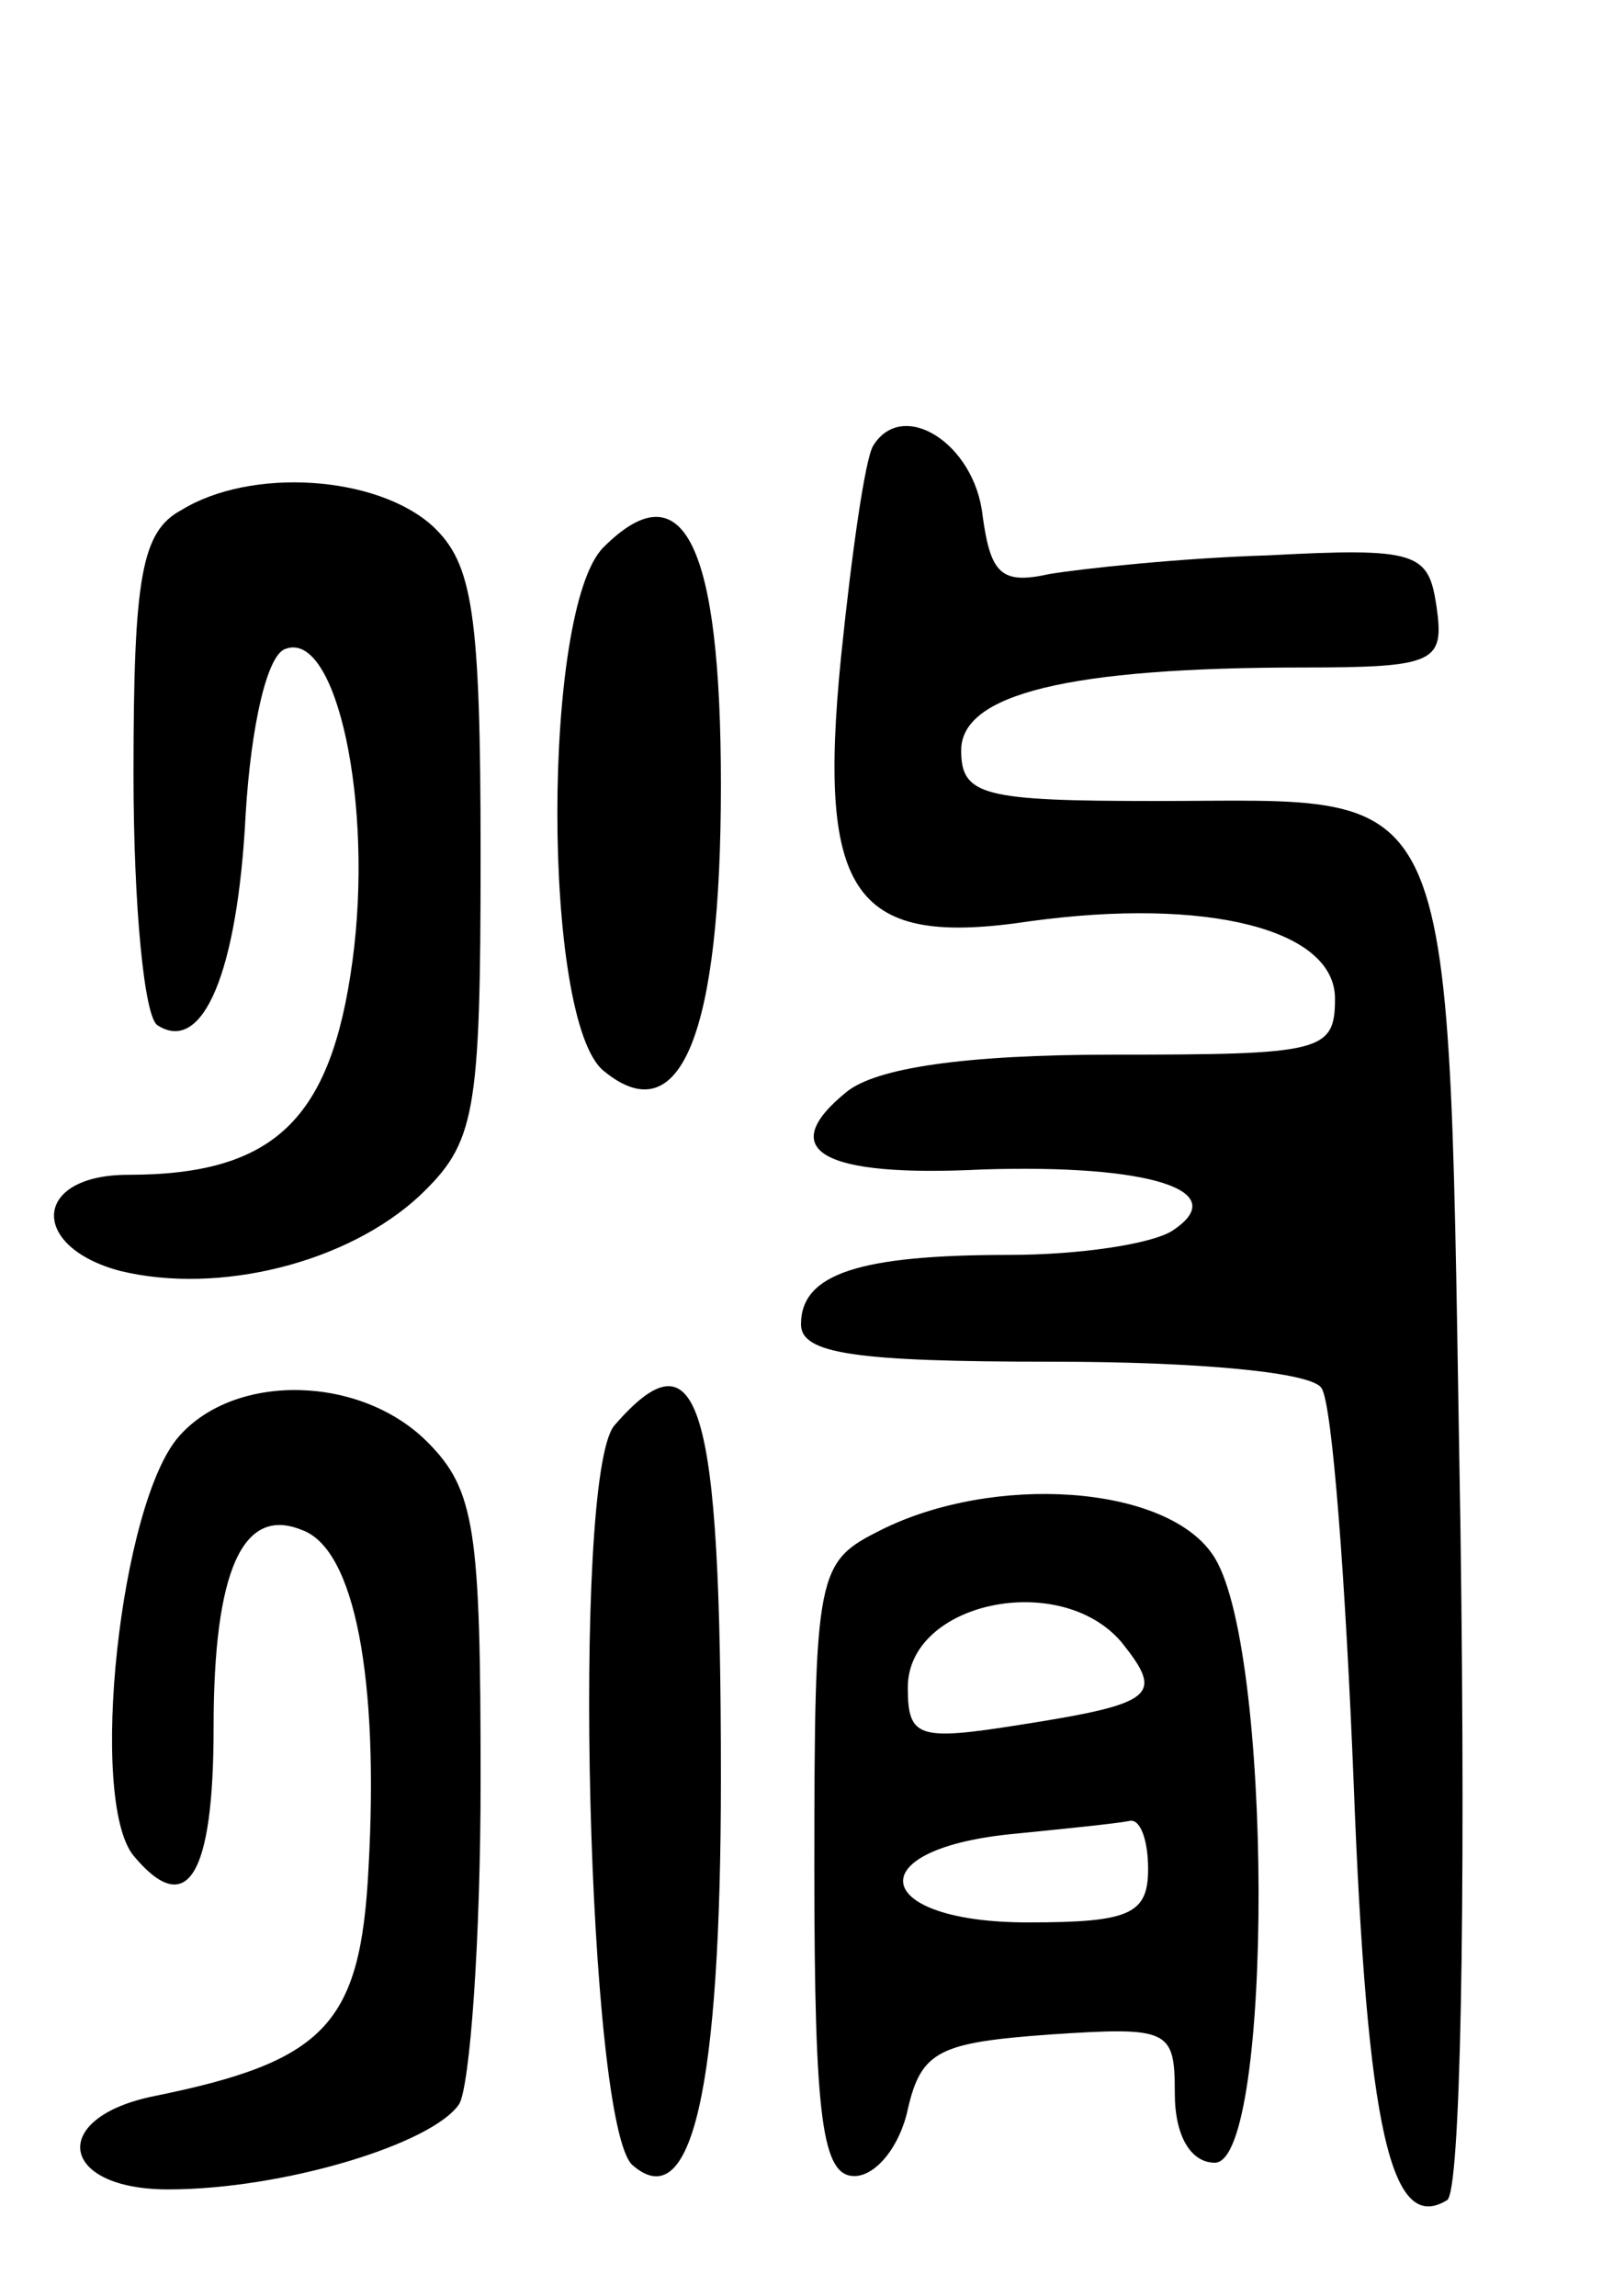
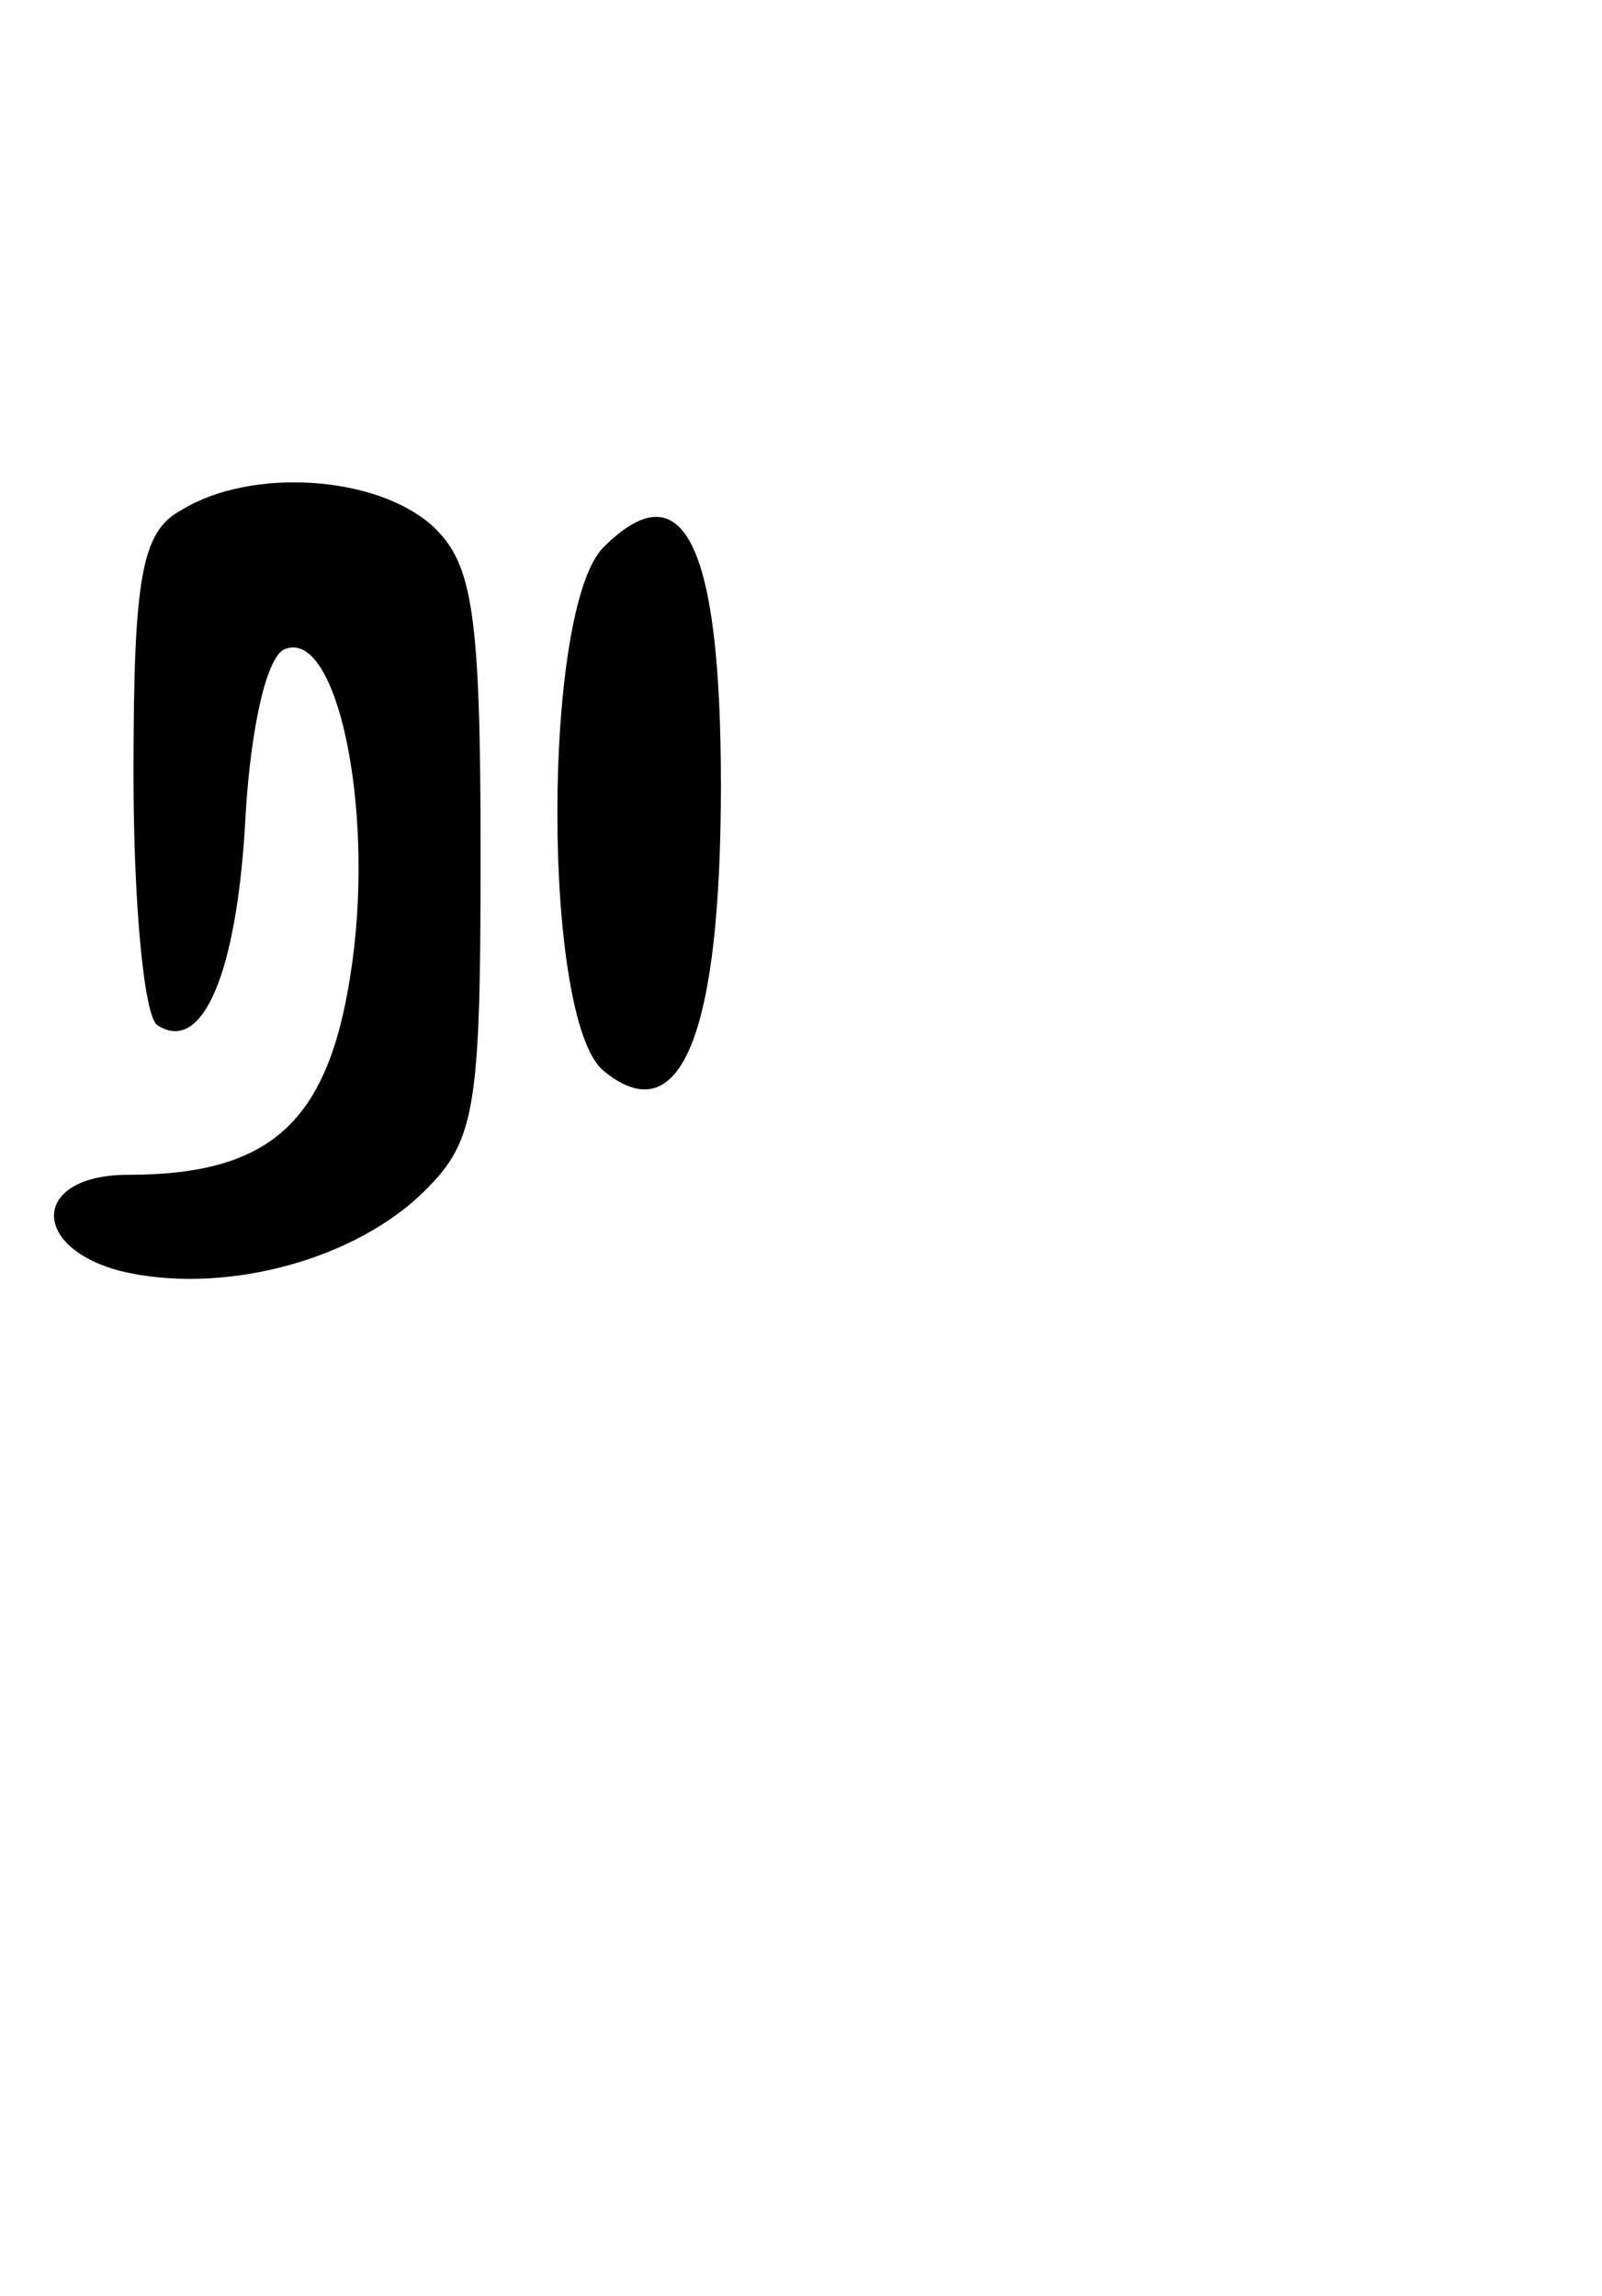
<svg xmlns="http://www.w3.org/2000/svg" version="1.0" width="60" height="86" viewBox="0 0 60 86">
  <g transform="translate(0,86) scale(0.1,-0.1)">
-     <path d="M327 693 c-3 -5 -8 -40 -12 -79 -9 -90 5 -109 71 -99 66 9 114 -3 114 -29 0 -20 -5 -21 -83 -21 -56 0 -89 -5 -100 -14 -27 -22 -9 -32 51 -29 63 2 94 -8 71 -23 -8 -5 -35 -9 -61 -9 -56 0 -78 -7 -78 -26 0 -11 20 -14 94 -14 55 0 98 -4 101 -10 4 -6 9 -73 12 -148 5 -130 14 -169 35 -156 5 3 7 107 5 251 -5 288 2 273 -114 273 -65 0 -73 2 -73 19 0 21 40 31 128 31 50 0 53 2 50 23 -3 20 -7 22 -63 19 -33 -1 -70 -5 -82 -7 -18 -4 -22 0 -25 22 -3 27 -30 44 -41 26z" />
    <path d="M68 669 c-15 -8 -18 -25 -18 -99 0 -49 4 -91 9 -94 17 -11 30 20 33 79 2 33 8 60 15 62 19 7 33 -58 25 -117 -8 -59 -29 -80 -84 -80 -36 0 -37 -27 -3 -36 37 -9 85 3 112 28 21 20 23 30 23 128 0 91 -3 109 -18 123 -21 19 -68 22 -94 6z" />
    <path d="M226 655 c-23 -23 -23 -177 0 -196 29 -24 44 14 44 107 0 90 -14 119 -44 89z" />
-     <path d="M67 322 c-22 -25 -34 -136 -17 -157 20 -24 30 -8 30 48 0 59 11 83 33 74 20 -7 29 -56 25 -127 -3 -58 -16 -72 -80 -85 -40 -8 -36 -35 5 -35 43 0 99 17 109 32 4 7 8 61 8 121 0 94 -2 109 -20 127 -25 25 -72 26 -93 2z" />
-     <path d="M230 326 c-16 -20 -10 -263 7 -277 22 -19 33 28 33 145 0 141 -8 169 -40 132z" />
-     <path d="M330 287 c-24 -12 -25 -15 -25 -127 0 -94 3 -115 15 -115 8 0 17 11 20 25 5 22 12 25 53 28 45 3 47 2 47 -22 0 -16 6 -26 15 -26 22 0 22 196 -1 228 -18 26 -82 30 -124 9z m90 -42 c16 -20 13 -23 -38 -31 -38 -6 -42 -5 -42 14 0 32 57 44 80 17z m10 -85 c0 -17 -7 -20 -45 -20 -58 0 -64 27 -7 33 20 2 40 4 45 5 4 1 7 -7 7 -18z" />
  </g>
</svg>